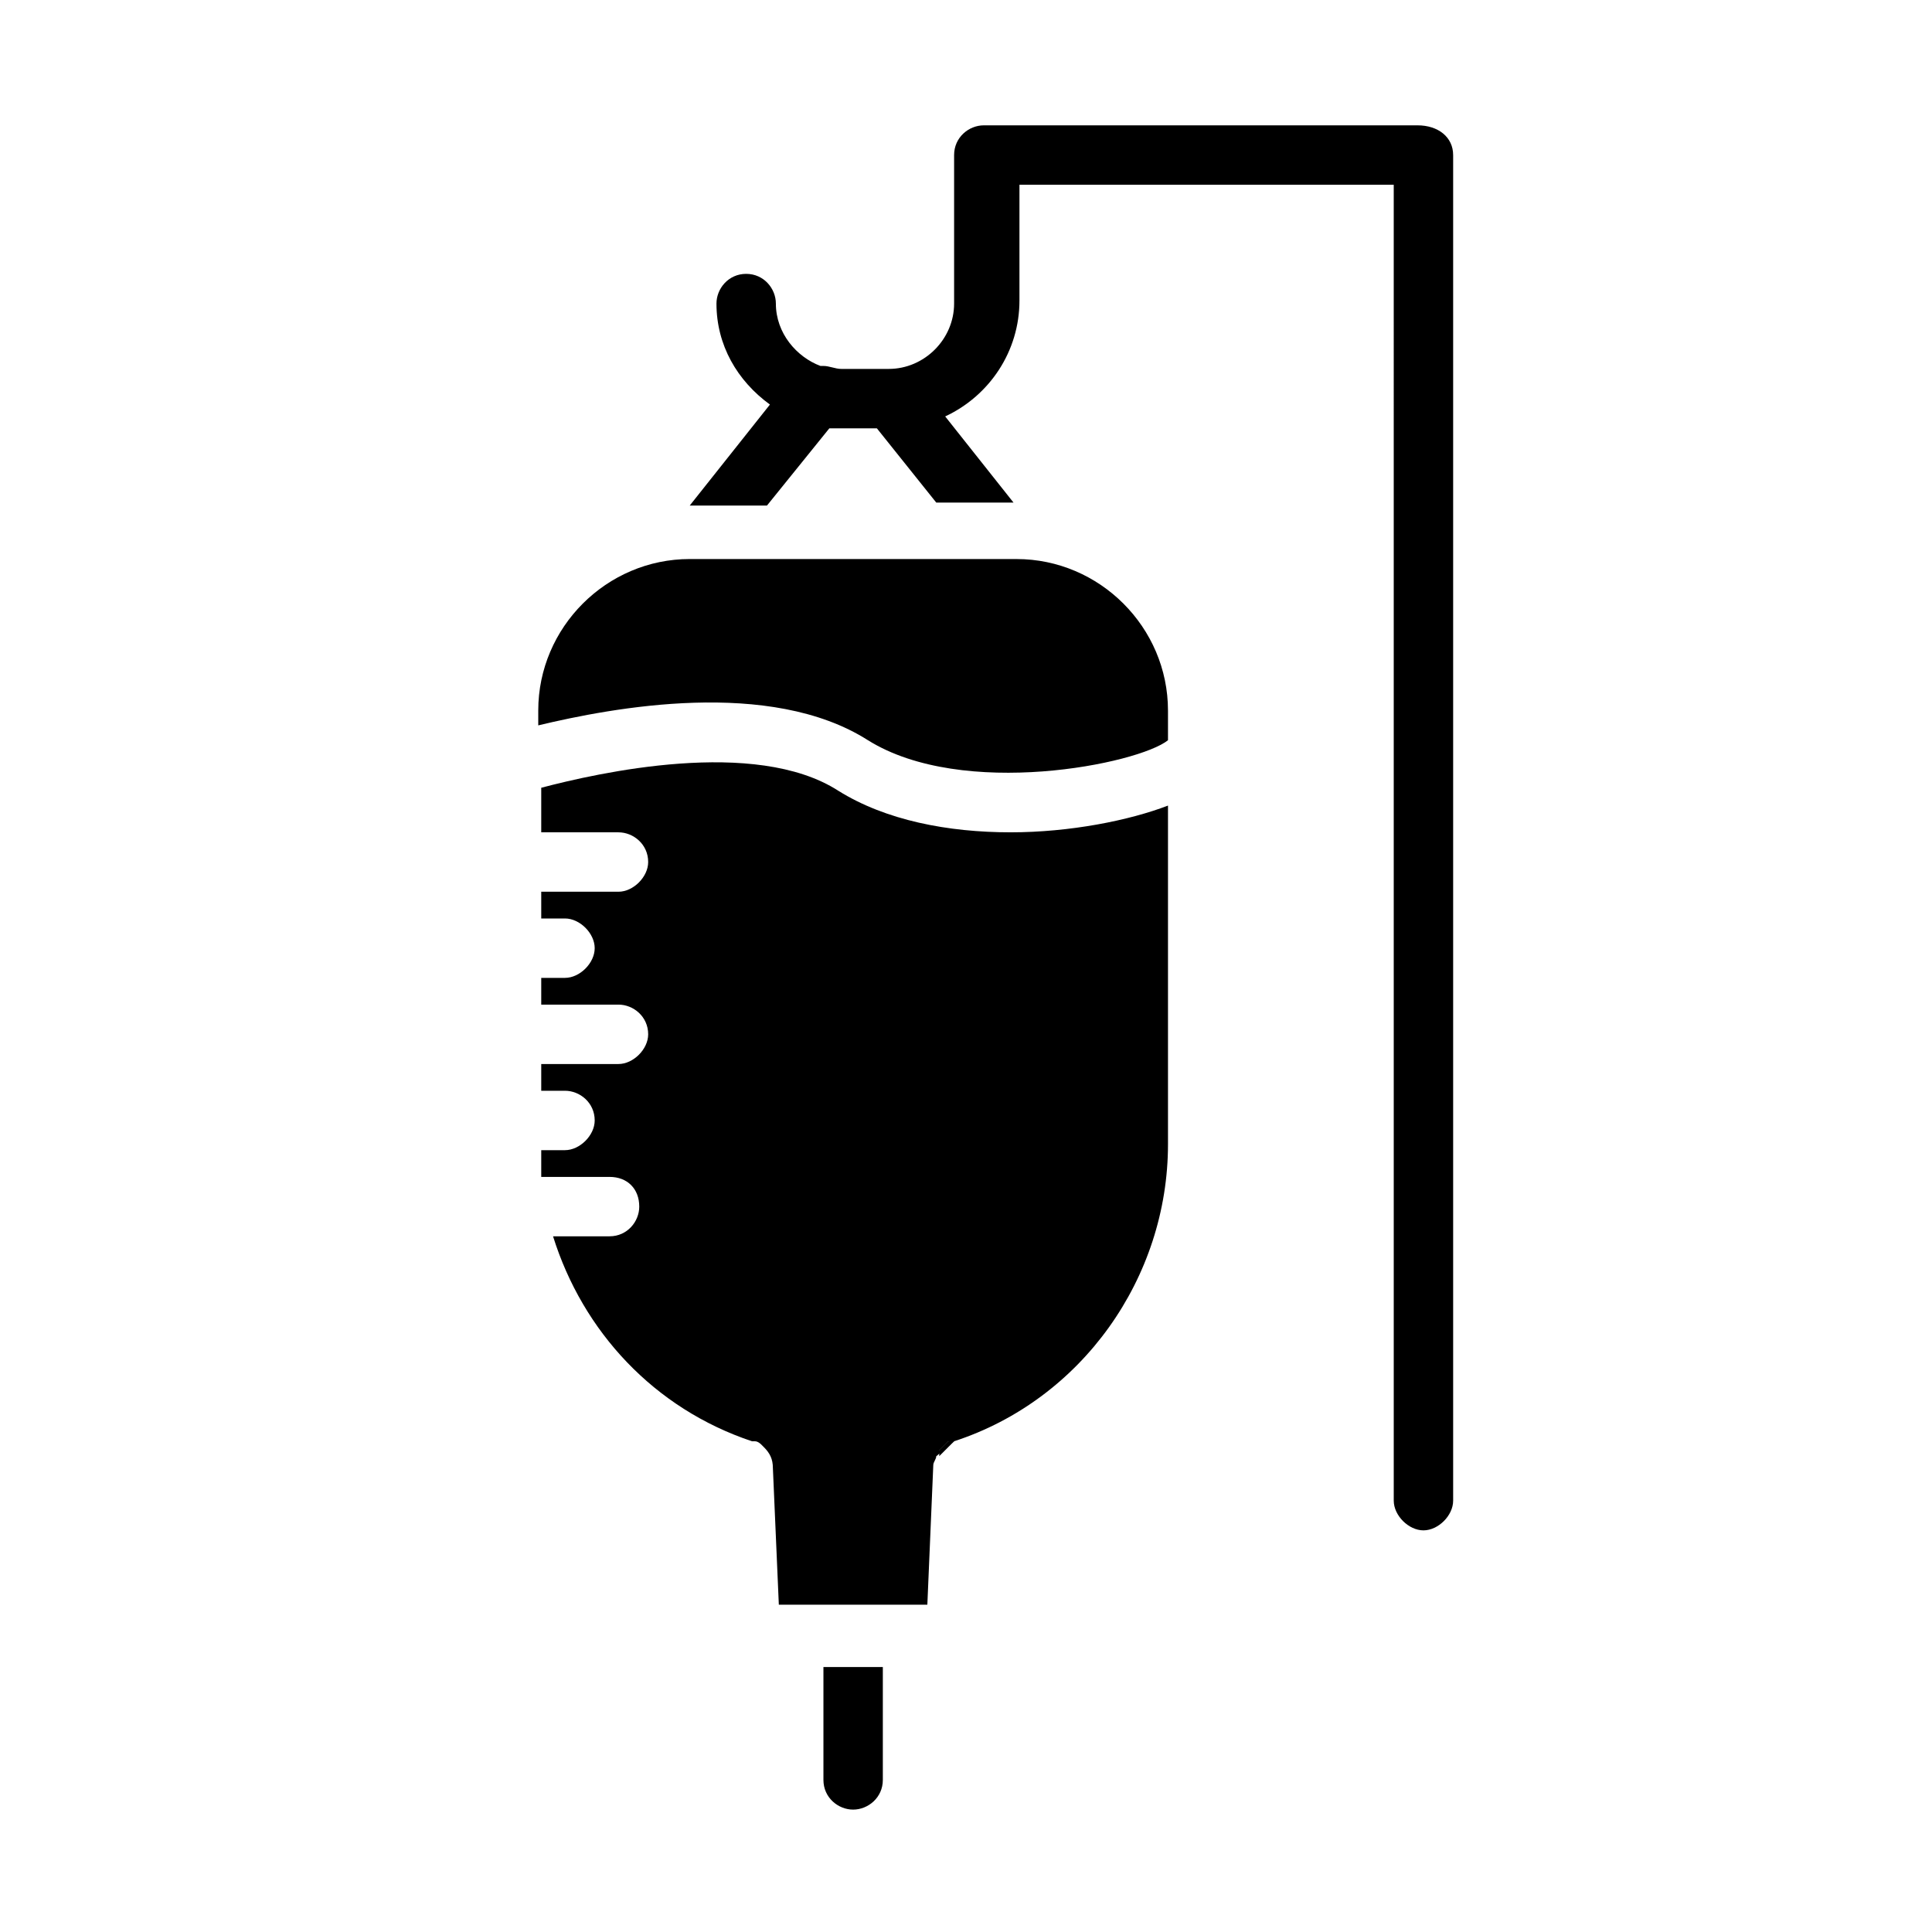
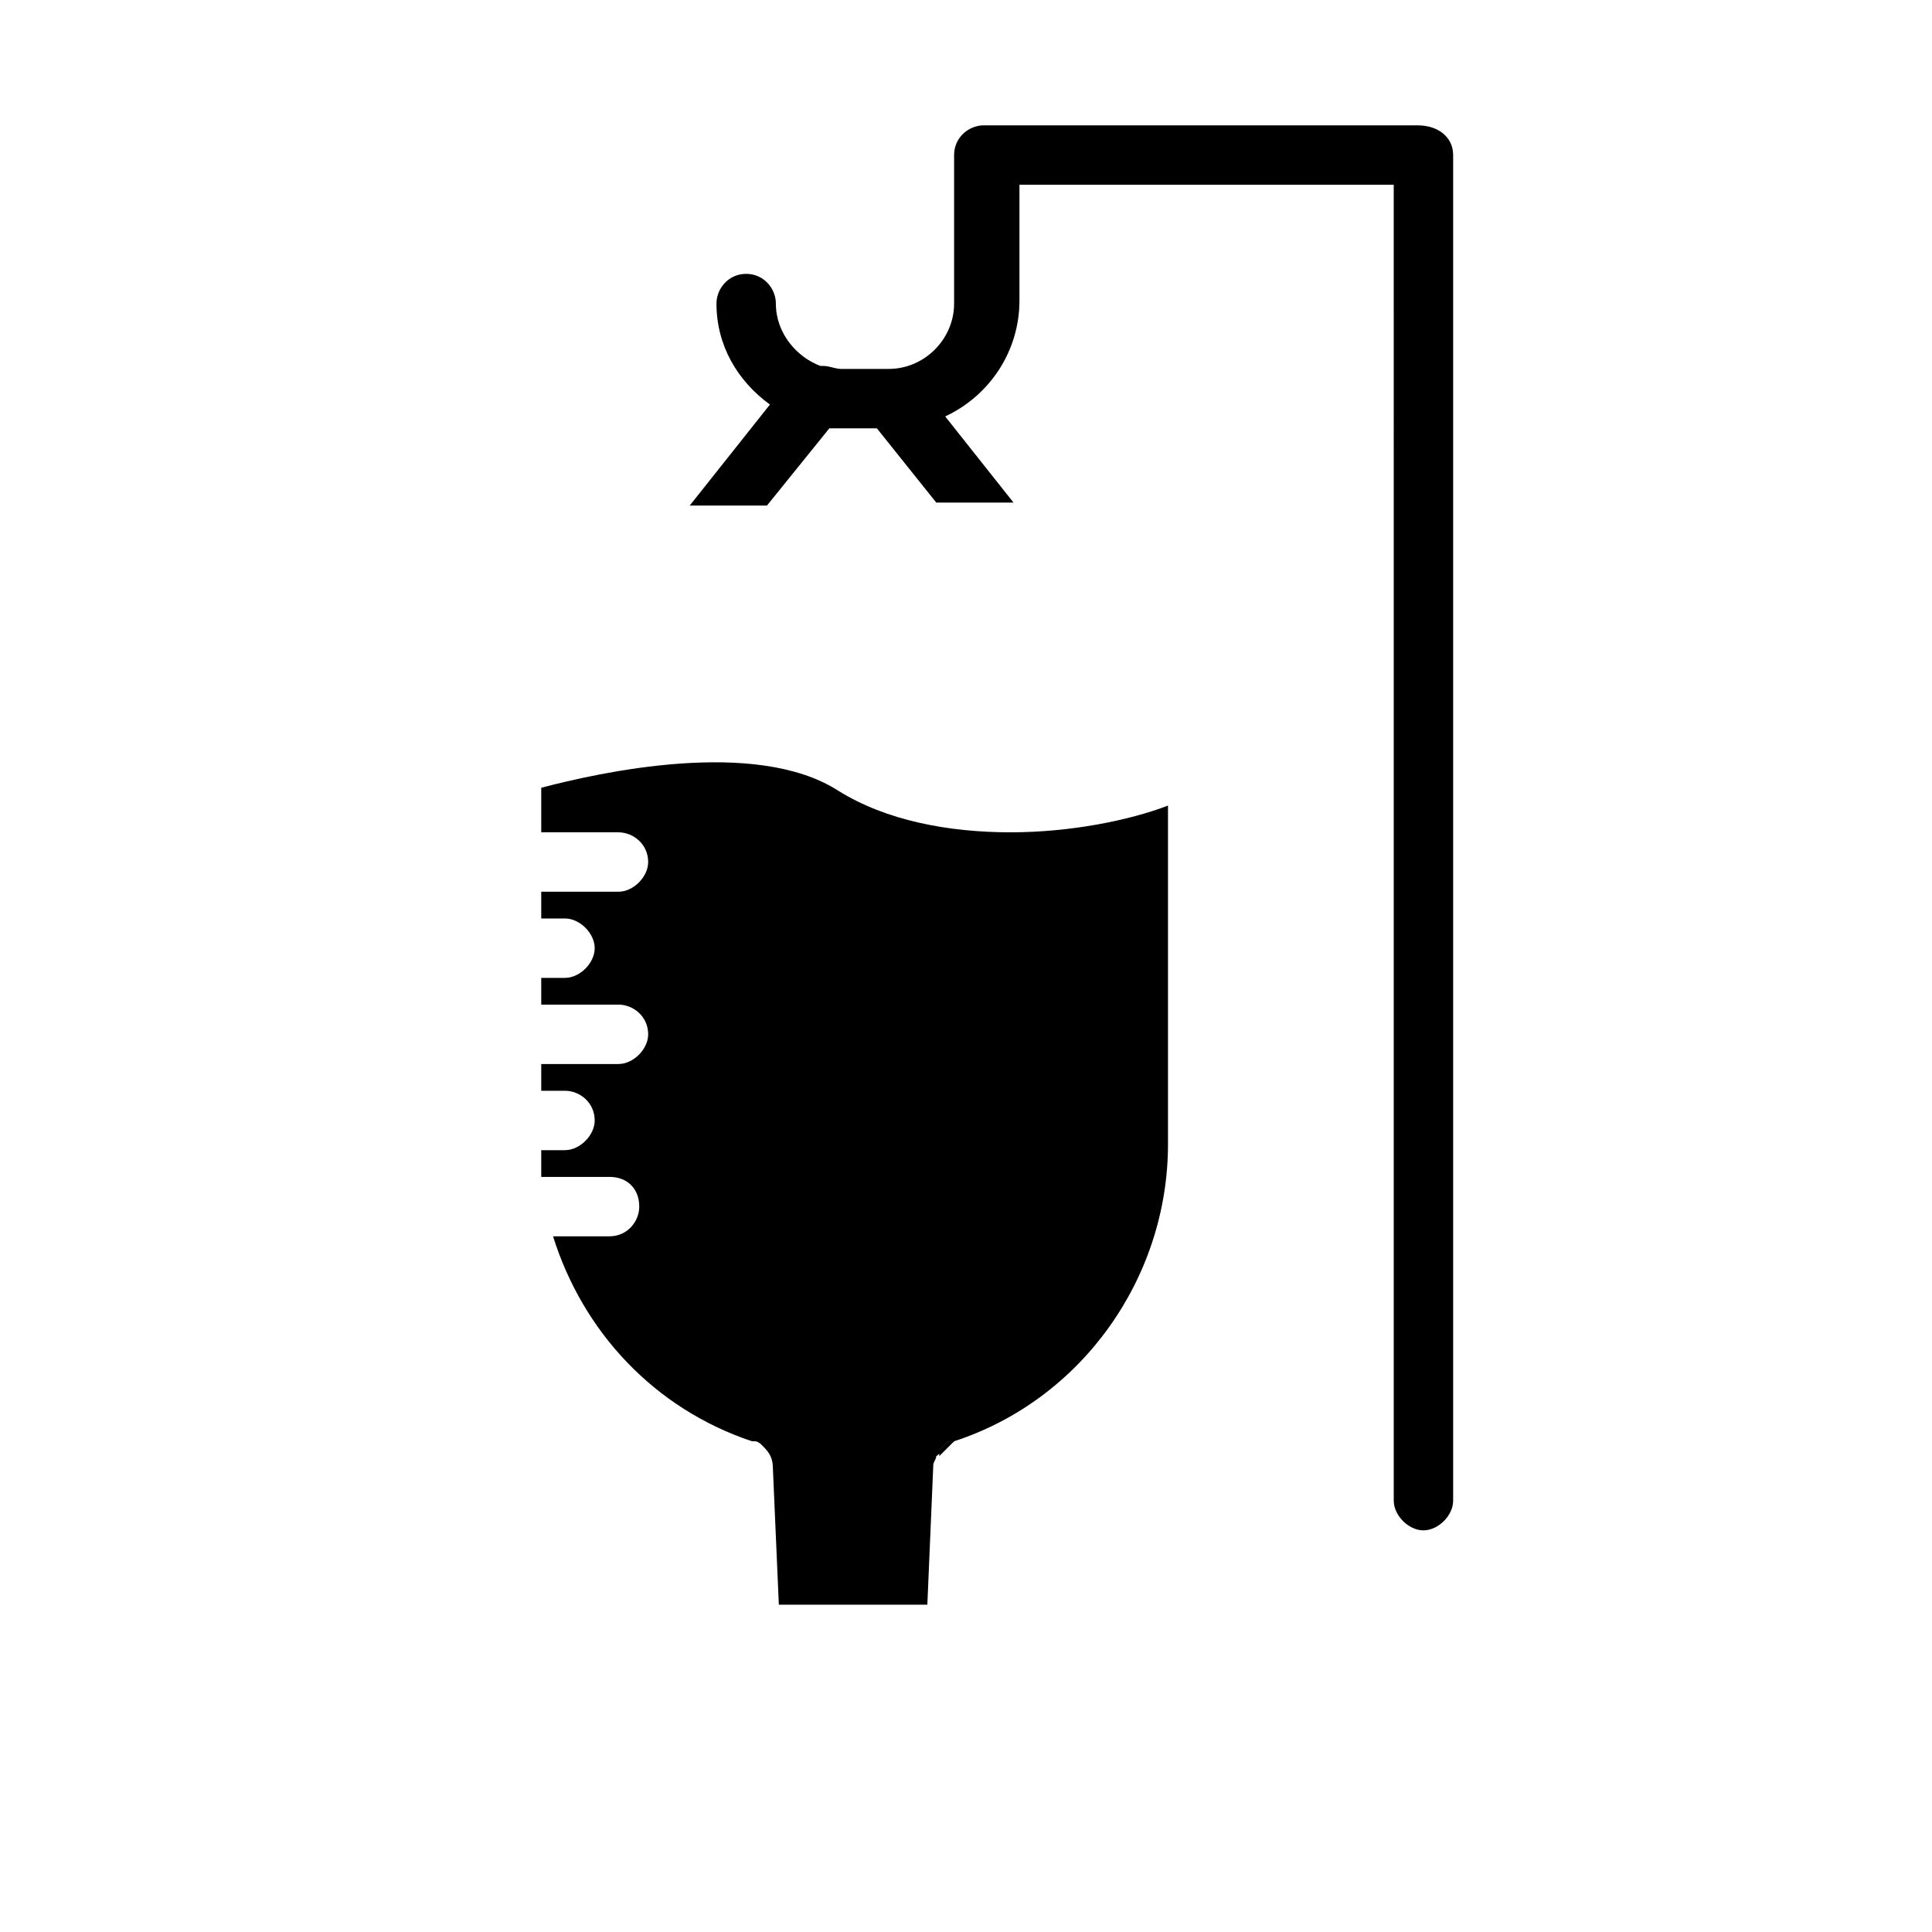
<svg xmlns="http://www.w3.org/2000/svg" fill="#000000" width="800px" height="800px" version="1.1" viewBox="144 144 512 512">
  <g>
    <path d="m396.85 525.95h-0.789c-0.789 0-0.789 0-1.574 0.789 0 0-0.789 0.789-0.789 0.789l-0.789 0.789s-0.789 0.789-0.789 1.574" />
    <path d="m396.85 525.95h-0.789c-0.789 0-0.789 0-1.574 0.789 0 0-0.789 0.789-0.789 0.789l-0.789 0.789v0.789 0.789" />
-     <path d="m377.96 585.78v29.914c0 4.723-3.938 7.871-7.871 7.871-3.938 0-7.871-3.148-7.871-7.871v-29.914z" />
    <path d="m453.53 357.49v89.742c0 35.426-22.828 67.699-56.68 78.719h-0.789c-0.789 0-0.789 0-1.574 0.789l-1.578 1.578v0.789l-0.789 0.789c0 0.789-0.789 1.574-0.789 2.363l-1.574 37h-39.359l-1.574-36.211c0-2.363-0.789-3.938-2.363-5.512l-0.789-0.789s-0.789-0.789-1.574-0.789h-0.789c-25.977-8.66-44.871-29.125-52.742-54.316l14.973-0.008c4.723 0 7.871-3.938 7.871-7.871 0-4.723-3.148-7.871-7.871-7.871h-18.105v-7.086h6.297c3.938 0 7.871-3.938 7.871-7.871 0-4.723-3.938-7.871-7.871-7.871h-6.297v-7.086h20.469c3.938 0 7.871-3.938 7.871-7.871 0-4.723-3.938-7.871-7.871-7.871h-20.469v-7.086h6.297c3.938 0 7.871-3.938 7.871-7.871 0-3.938-3.938-7.871-7.871-7.871h-6.297v-7.086h20.469c3.938 0 7.871-3.938 7.871-7.871 0-4.723-3.938-7.871-7.871-7.871h-20.469v-11.812c14.957-3.938 56.68-13.383 78.719 0.789 12.594 7.871 29.125 11.02 45.656 11.02 15.746 0 31.488-3.148 41.723-7.086z" />
-     <path d="m453.53 332.3v7.871c-7.871 6.297-54.316 15.742-79.508 0-25.977-16.531-67.699-8.66-87.379-3.938v-3.938c0-22.043 18.105-40.148 40.148-40.148h3.148 1.574 0.789l75.57 0.004h0.789 1.574 3.148c22.039 0 40.145 18.105 40.145 40.148z" />
    <path d="m529.1 185.09v356.6c0 3.938-3.938 7.871-7.871 7.871-3.938 0-7.871-3.938-7.871-7.871l-0.004-348.73h-99.188v30.699c0 13.383-7.871 25.191-19.68 30.699l18.105 22.828-20.469 0.004-15.742-19.68h-7.871-4.723l-16.531 20.469h-20.469l21.254-26.766c-8.66-6.297-14.168-15.742-14.168-26.766 0-3.938 3.148-7.871 7.871-7.871s7.871 3.938 7.871 7.871c0 7.871 5.512 14.168 11.809 16.531h0.789c1.574 0 3.148 0.789 4.723 0.789h12.594c9.445 0 17.32-7.871 17.32-17.32v-39.359c0-4.723 3.938-7.871 7.871-7.871h114.93c5.512-0.004 9.449 3.144 9.449 7.871z" />
  </g>
</svg>